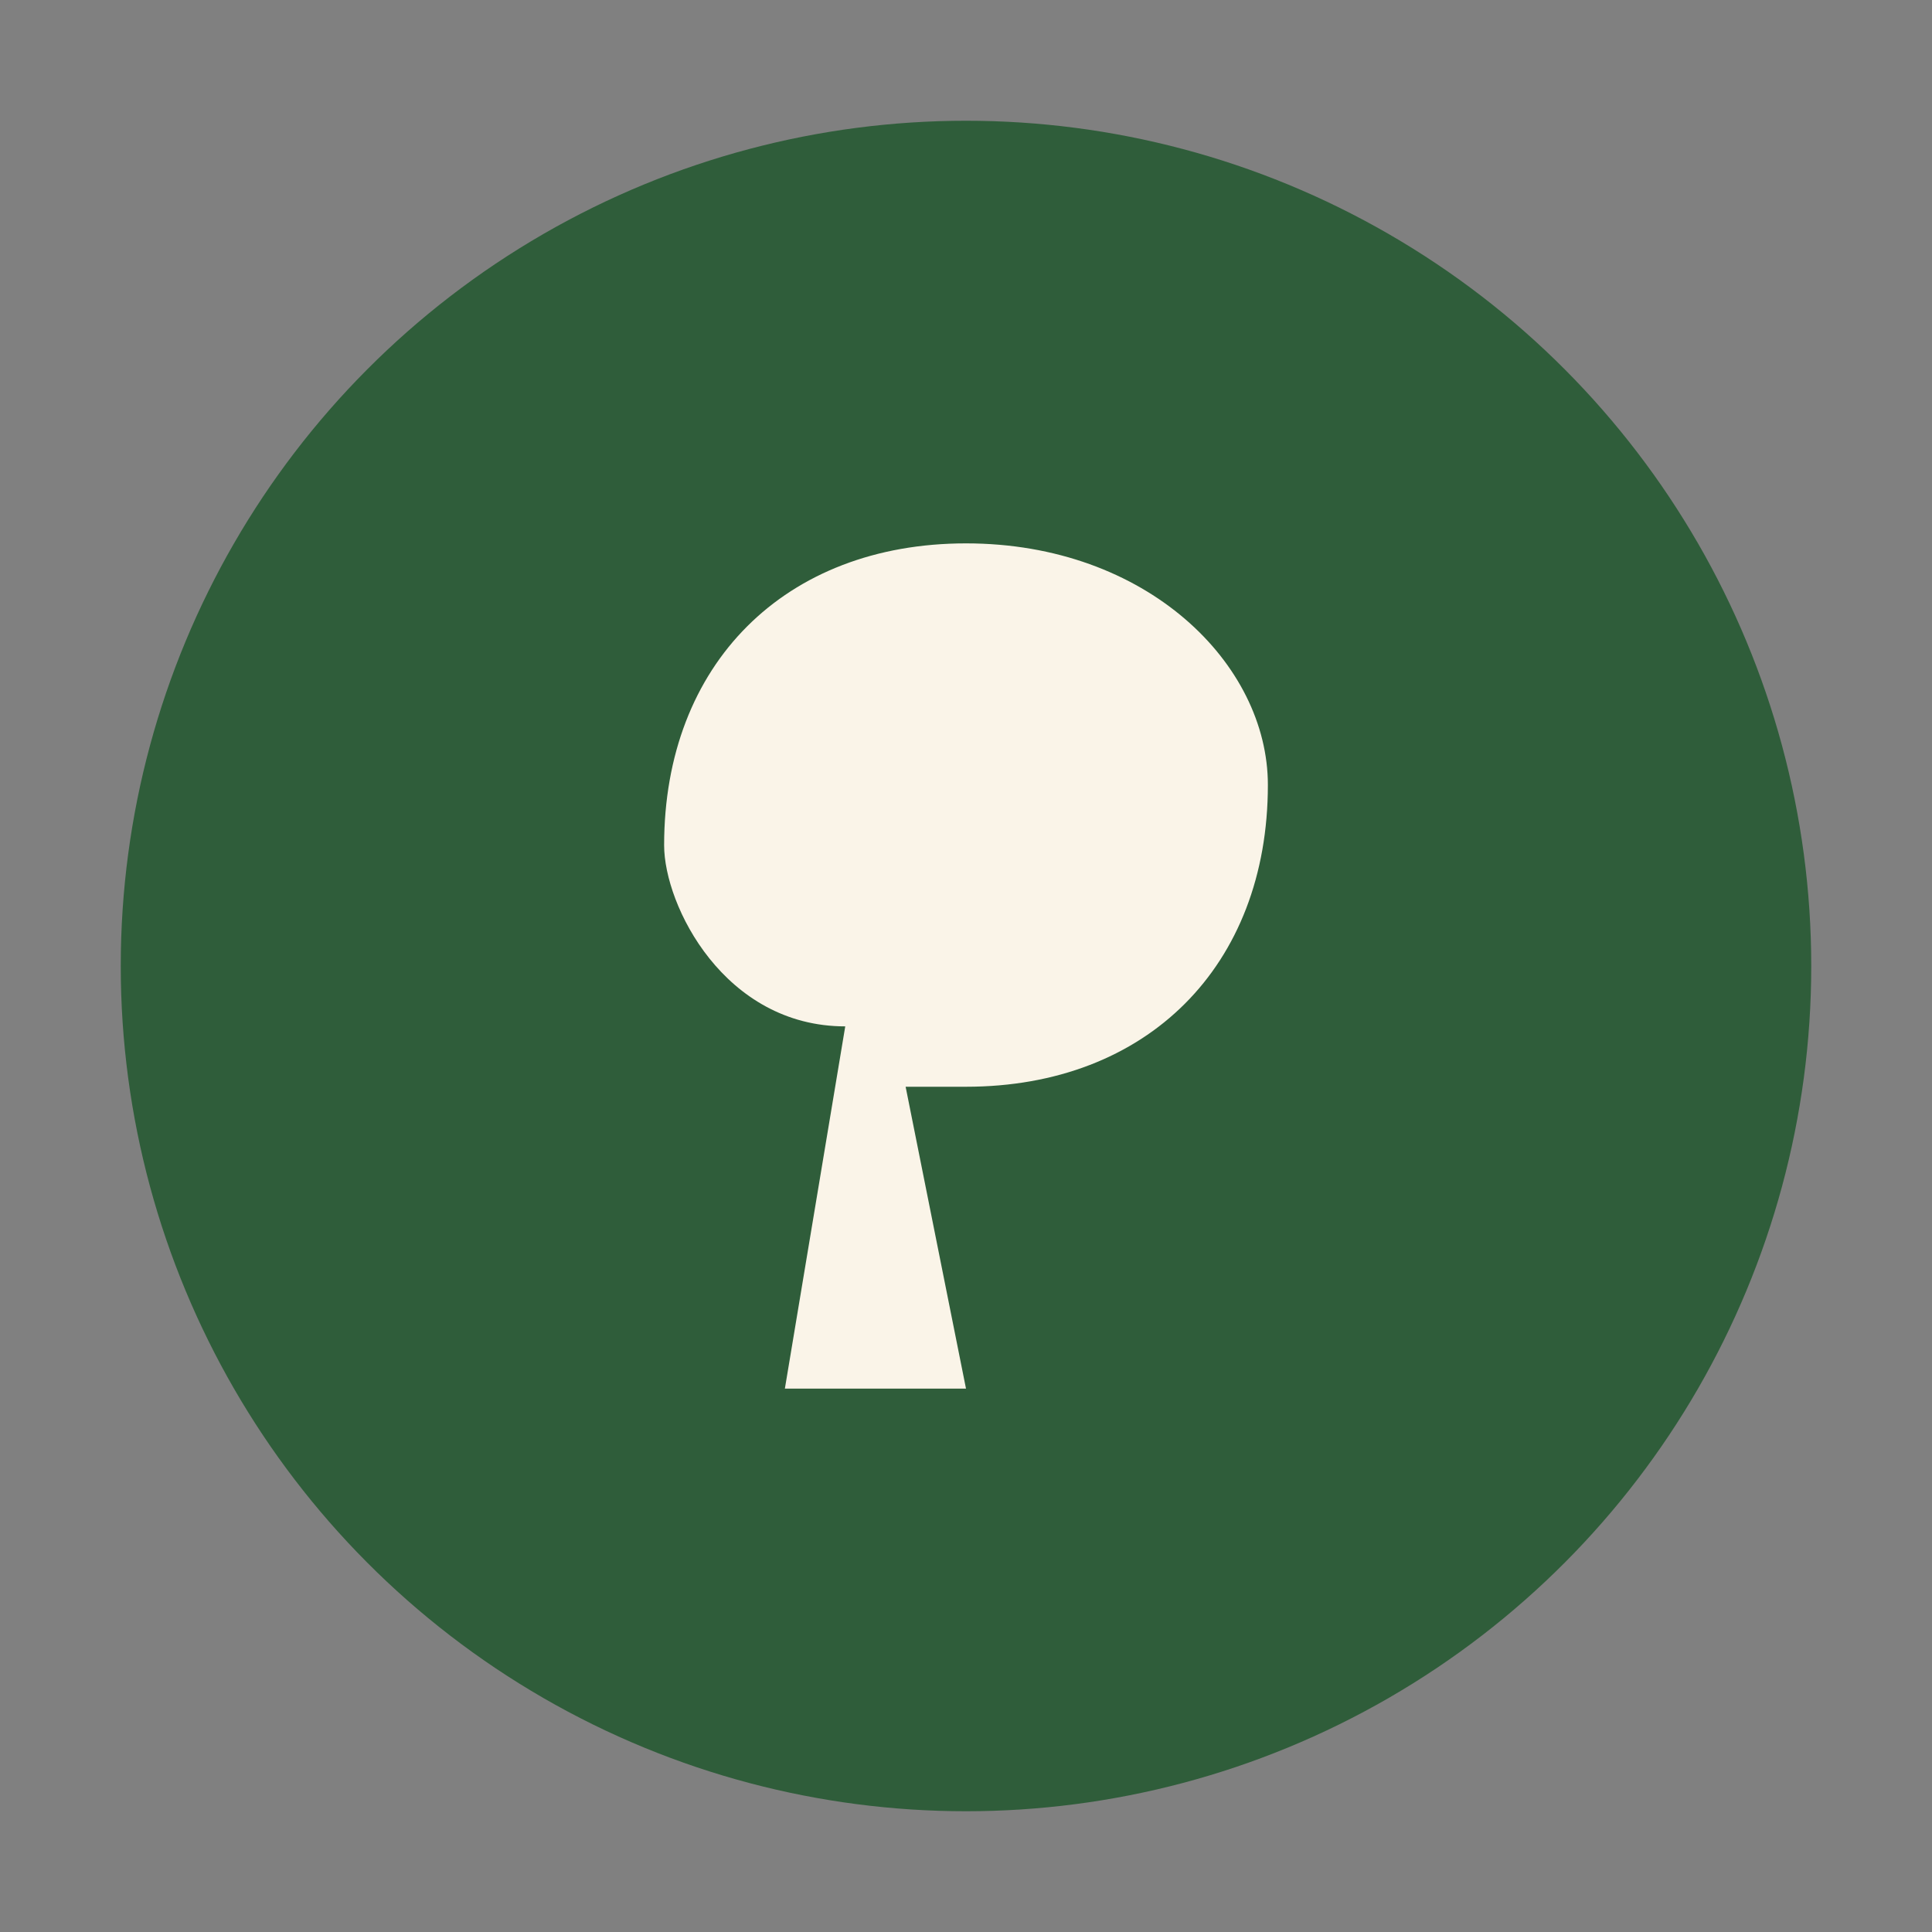
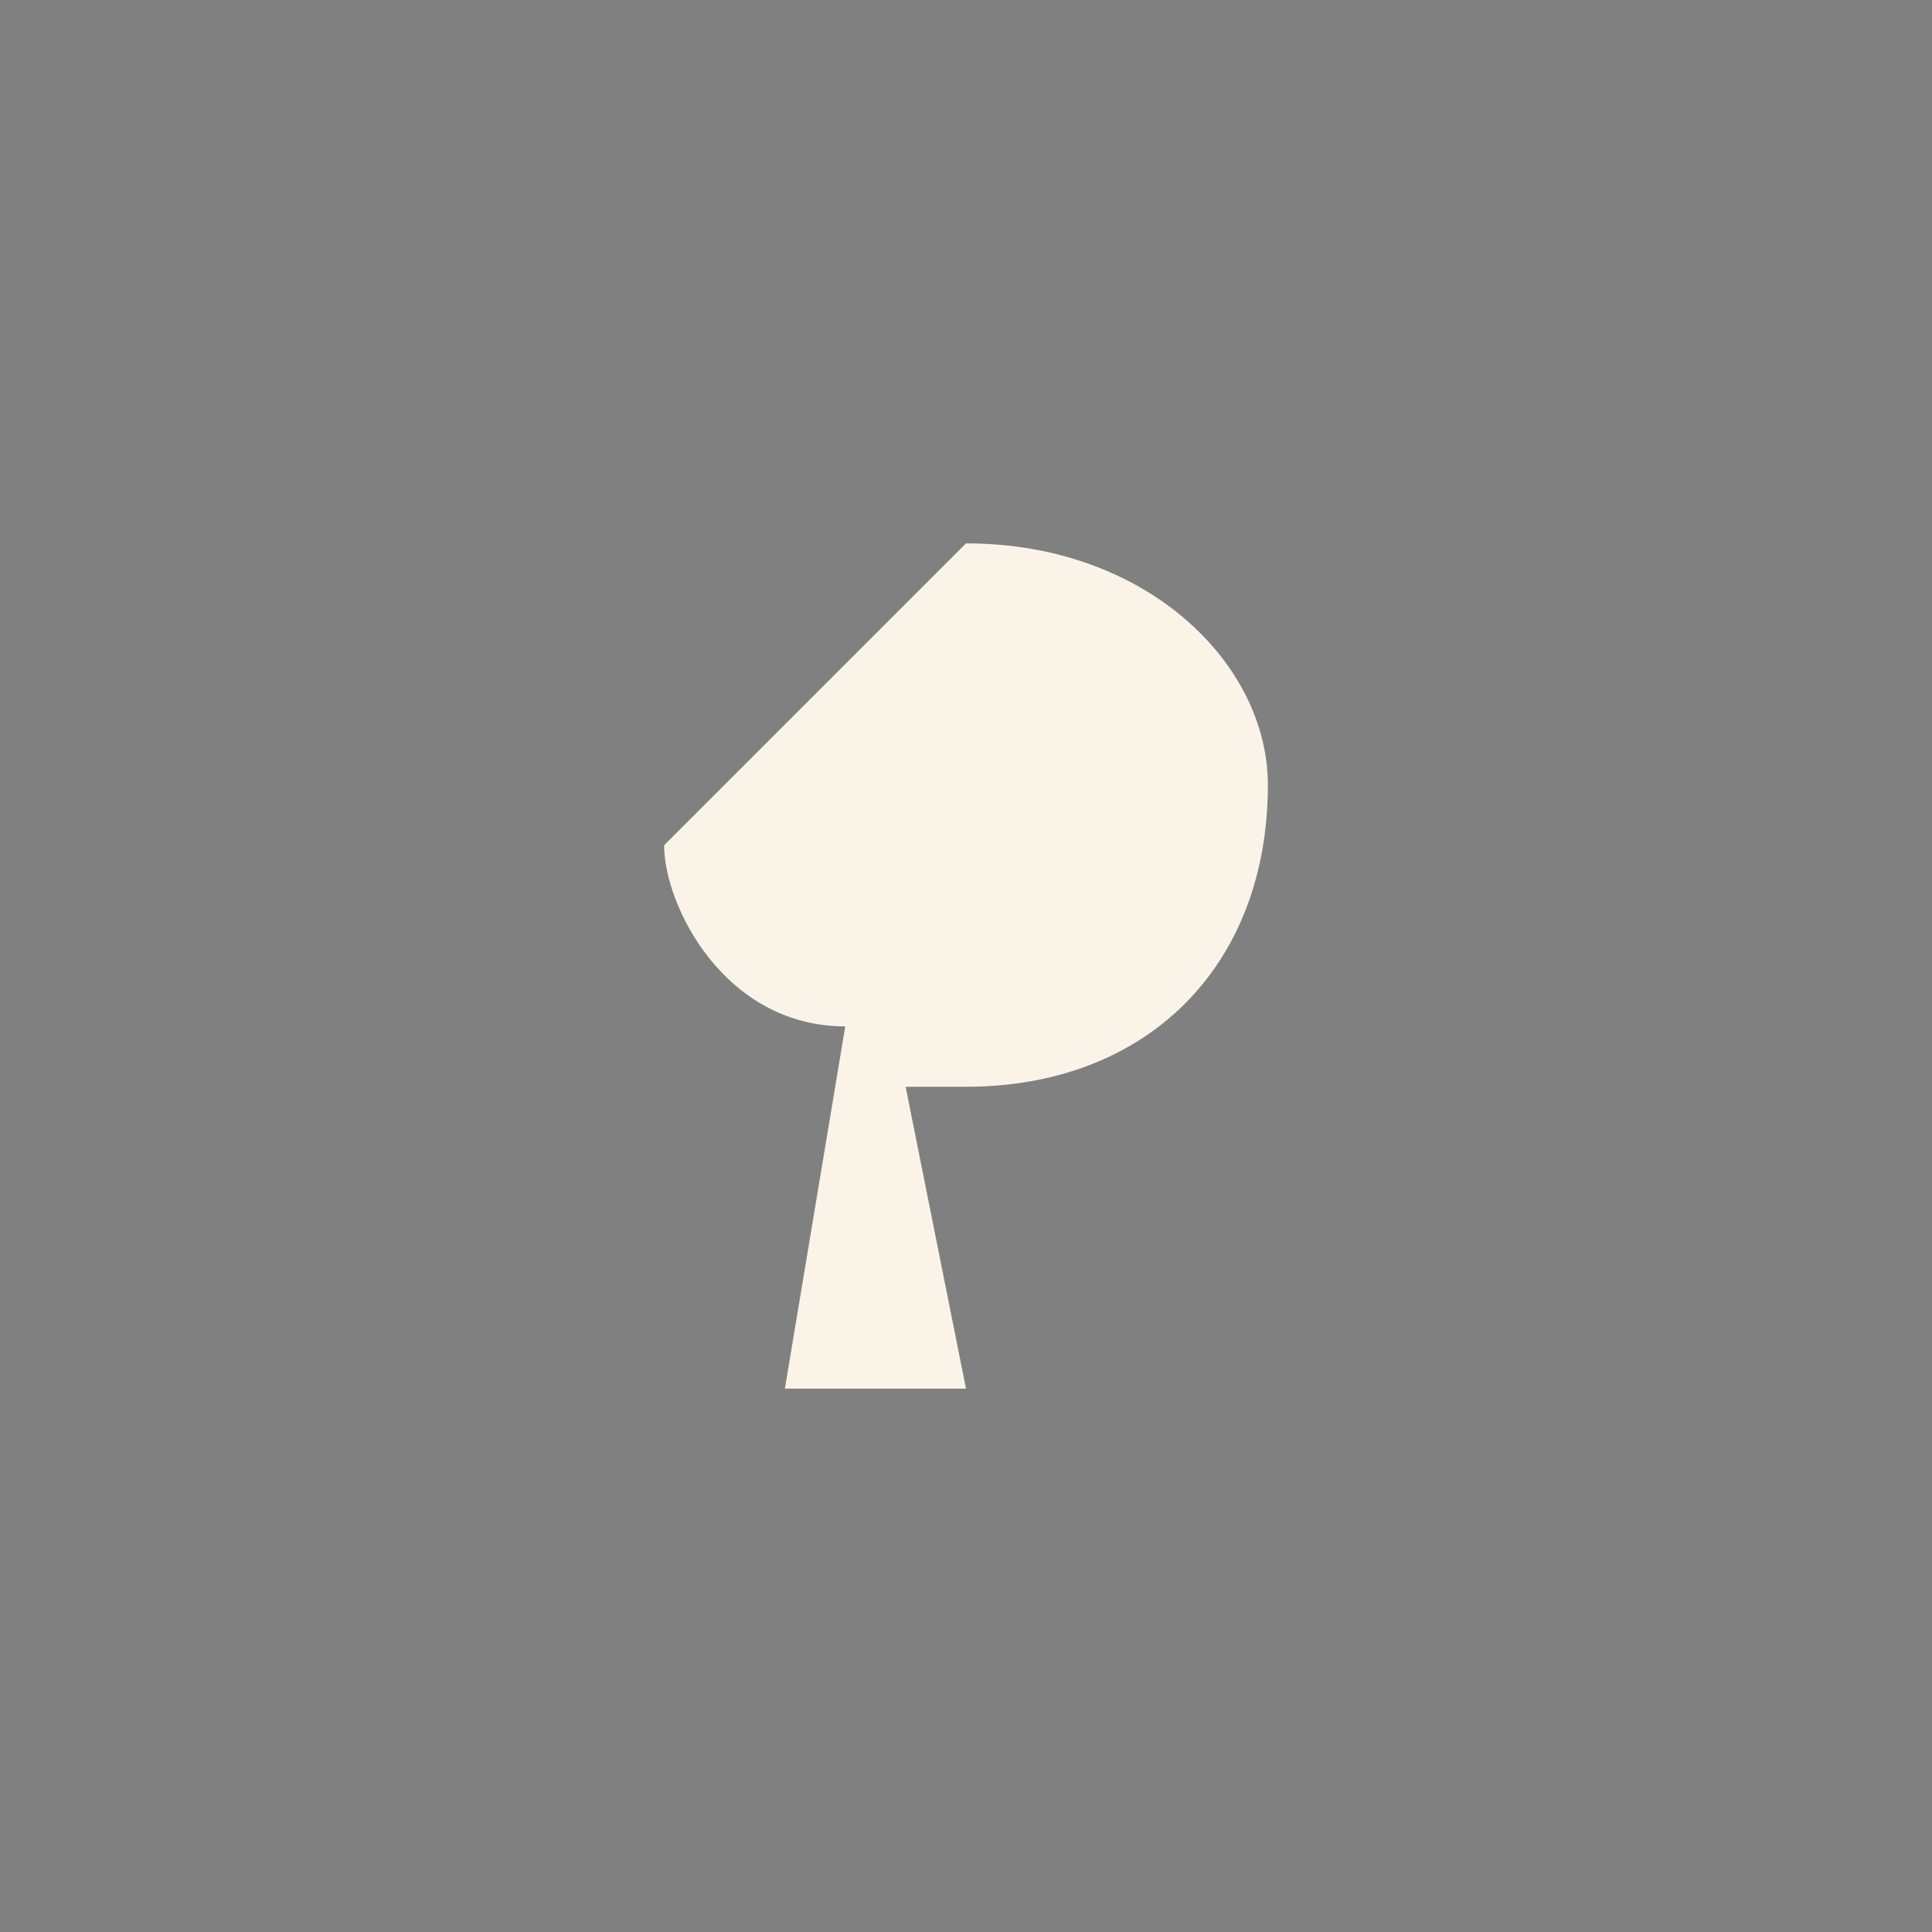
<svg xmlns="http://www.w3.org/2000/svg" width="32" height="32" viewBox="0 0 32 32">
  <rect x="0" y="0" width="32" height="32" fill="#808080" stroke="none" />
-   <circle cx="16" cy="16" r="14" fill="#2F5D3A" />
-   <path d="M16 9c3 0 5 2 5 4c0 3-2 5-5 5h-1l1 5h-3l1-6c-2 0-3-2-3-3c0-3 2-5 5-5z" fill="#FAF4E8" />
+   <path d="M16 9c3 0 5 2 5 4c0 3-2 5-5 5h-1l1 5h-3l1-6c-2 0-3-2-3-3z" fill="#FAF4E8" />
</svg>